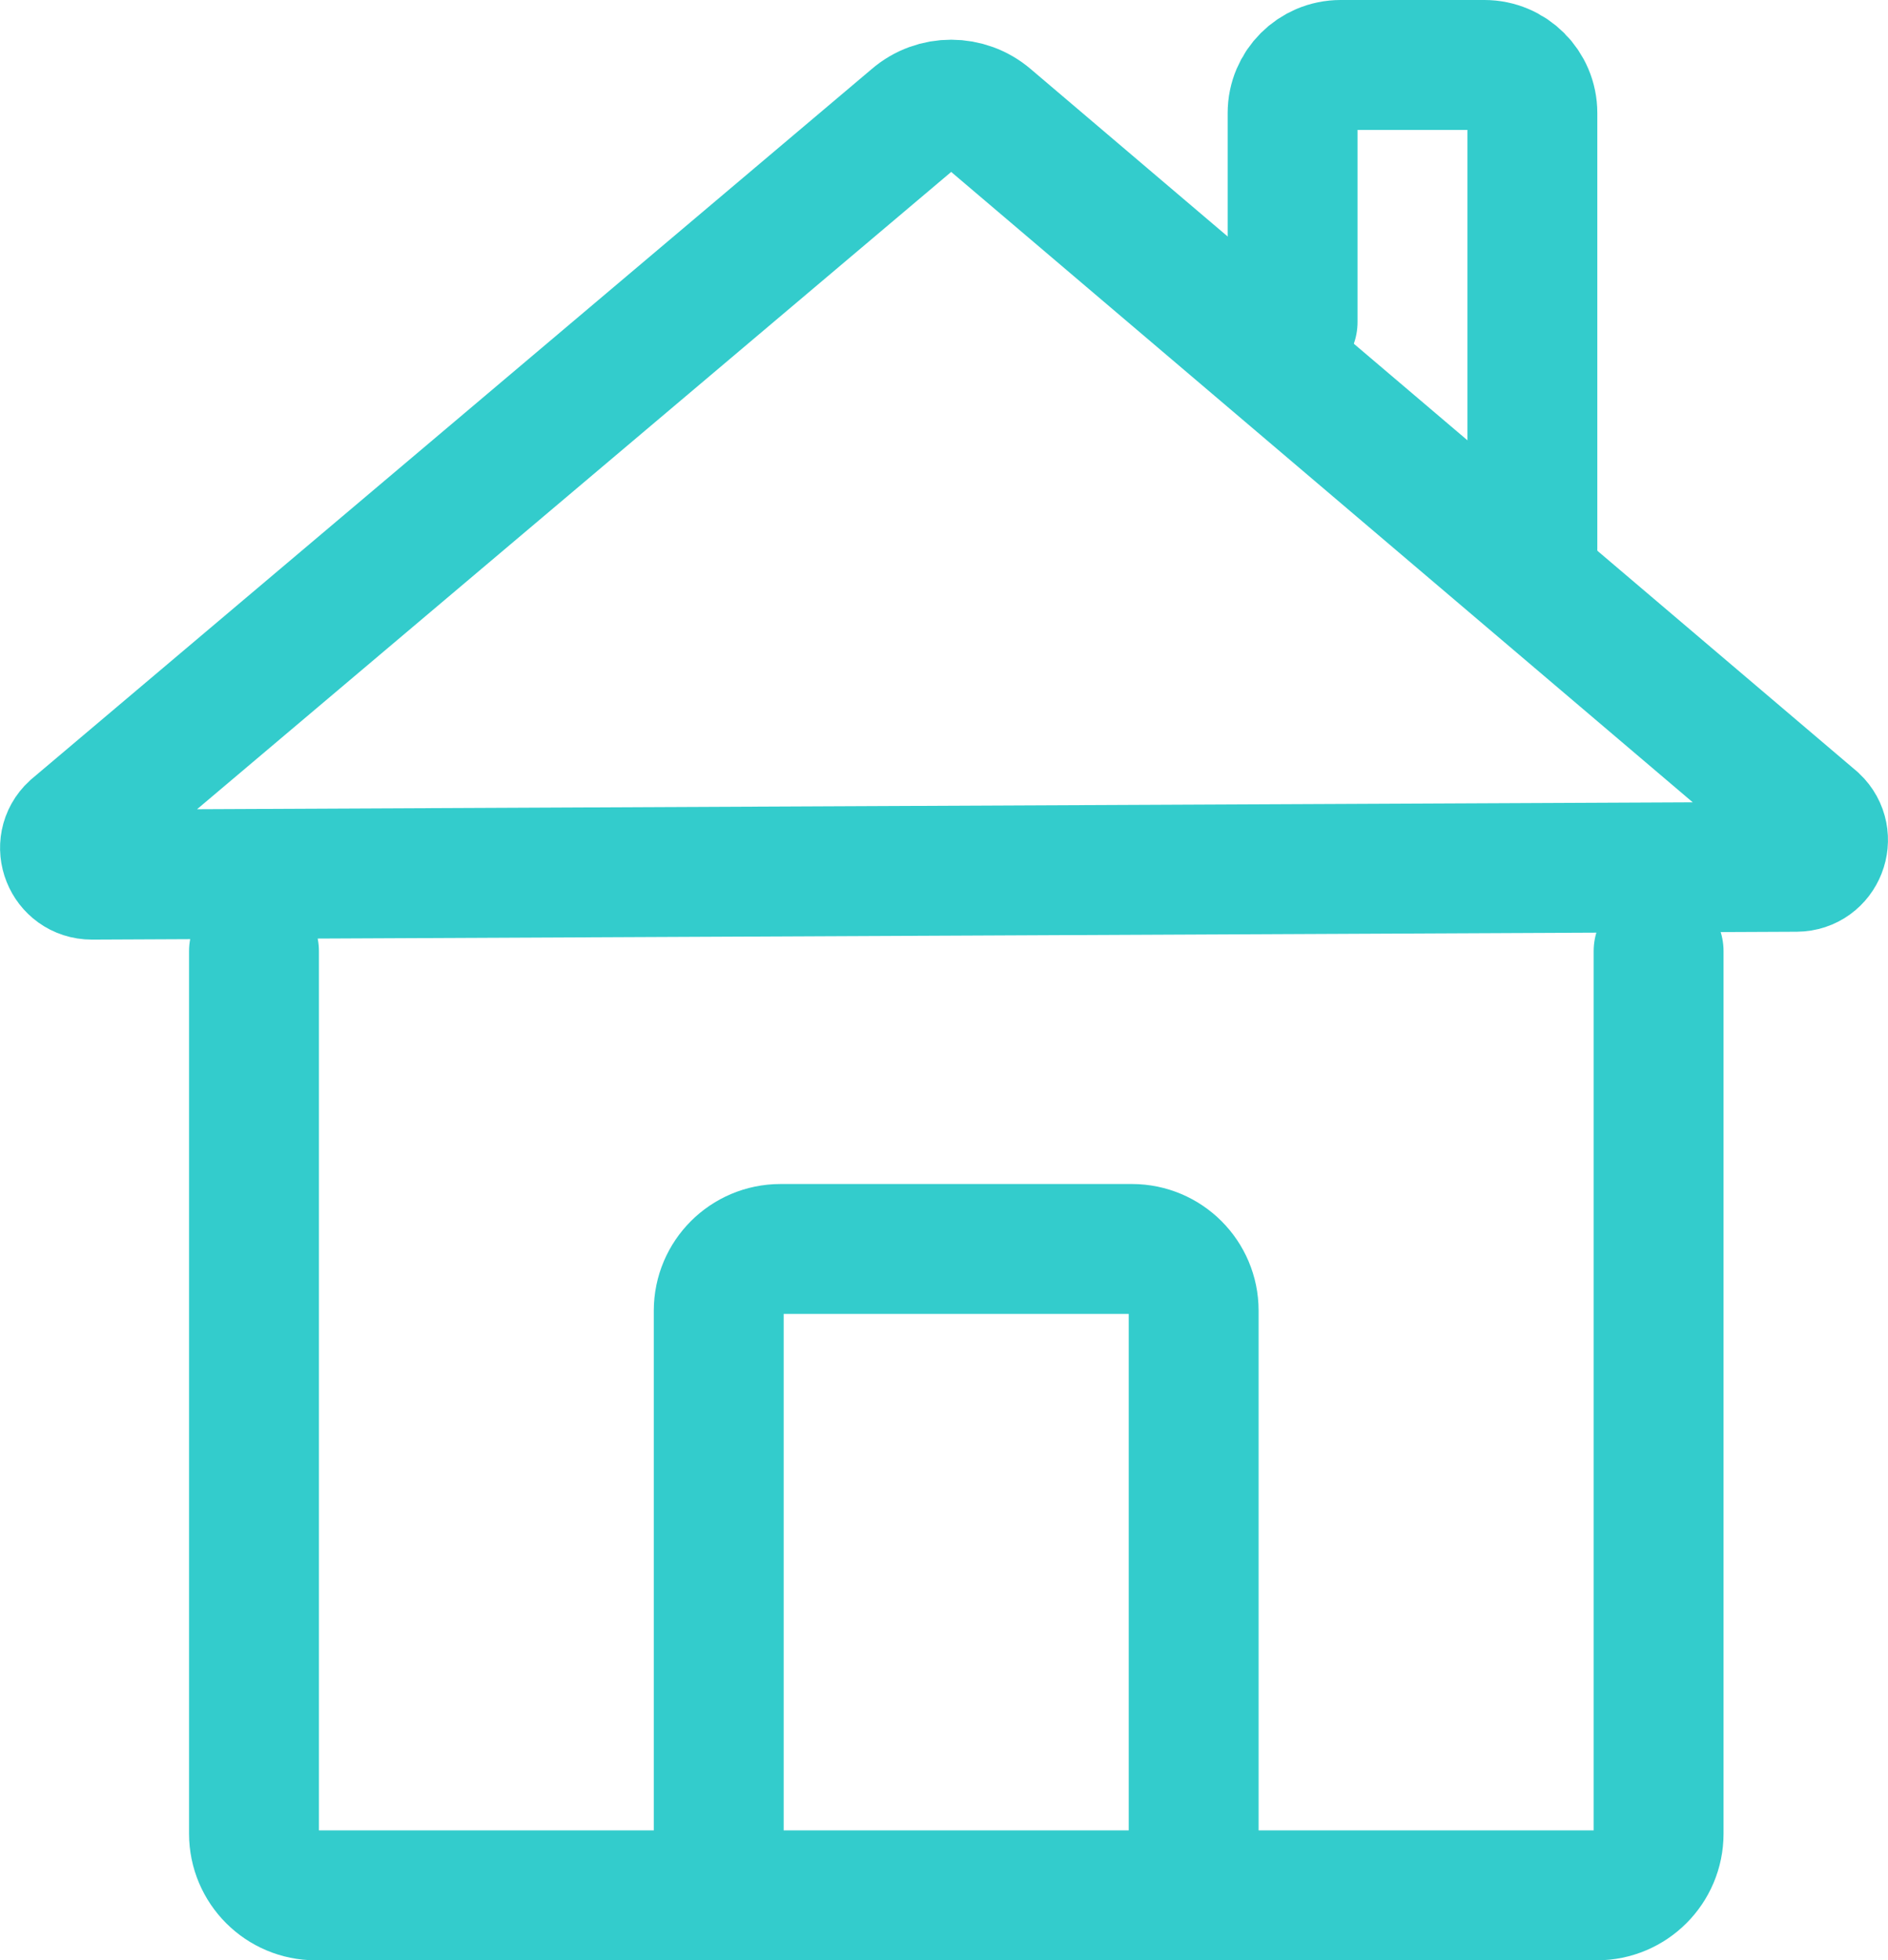
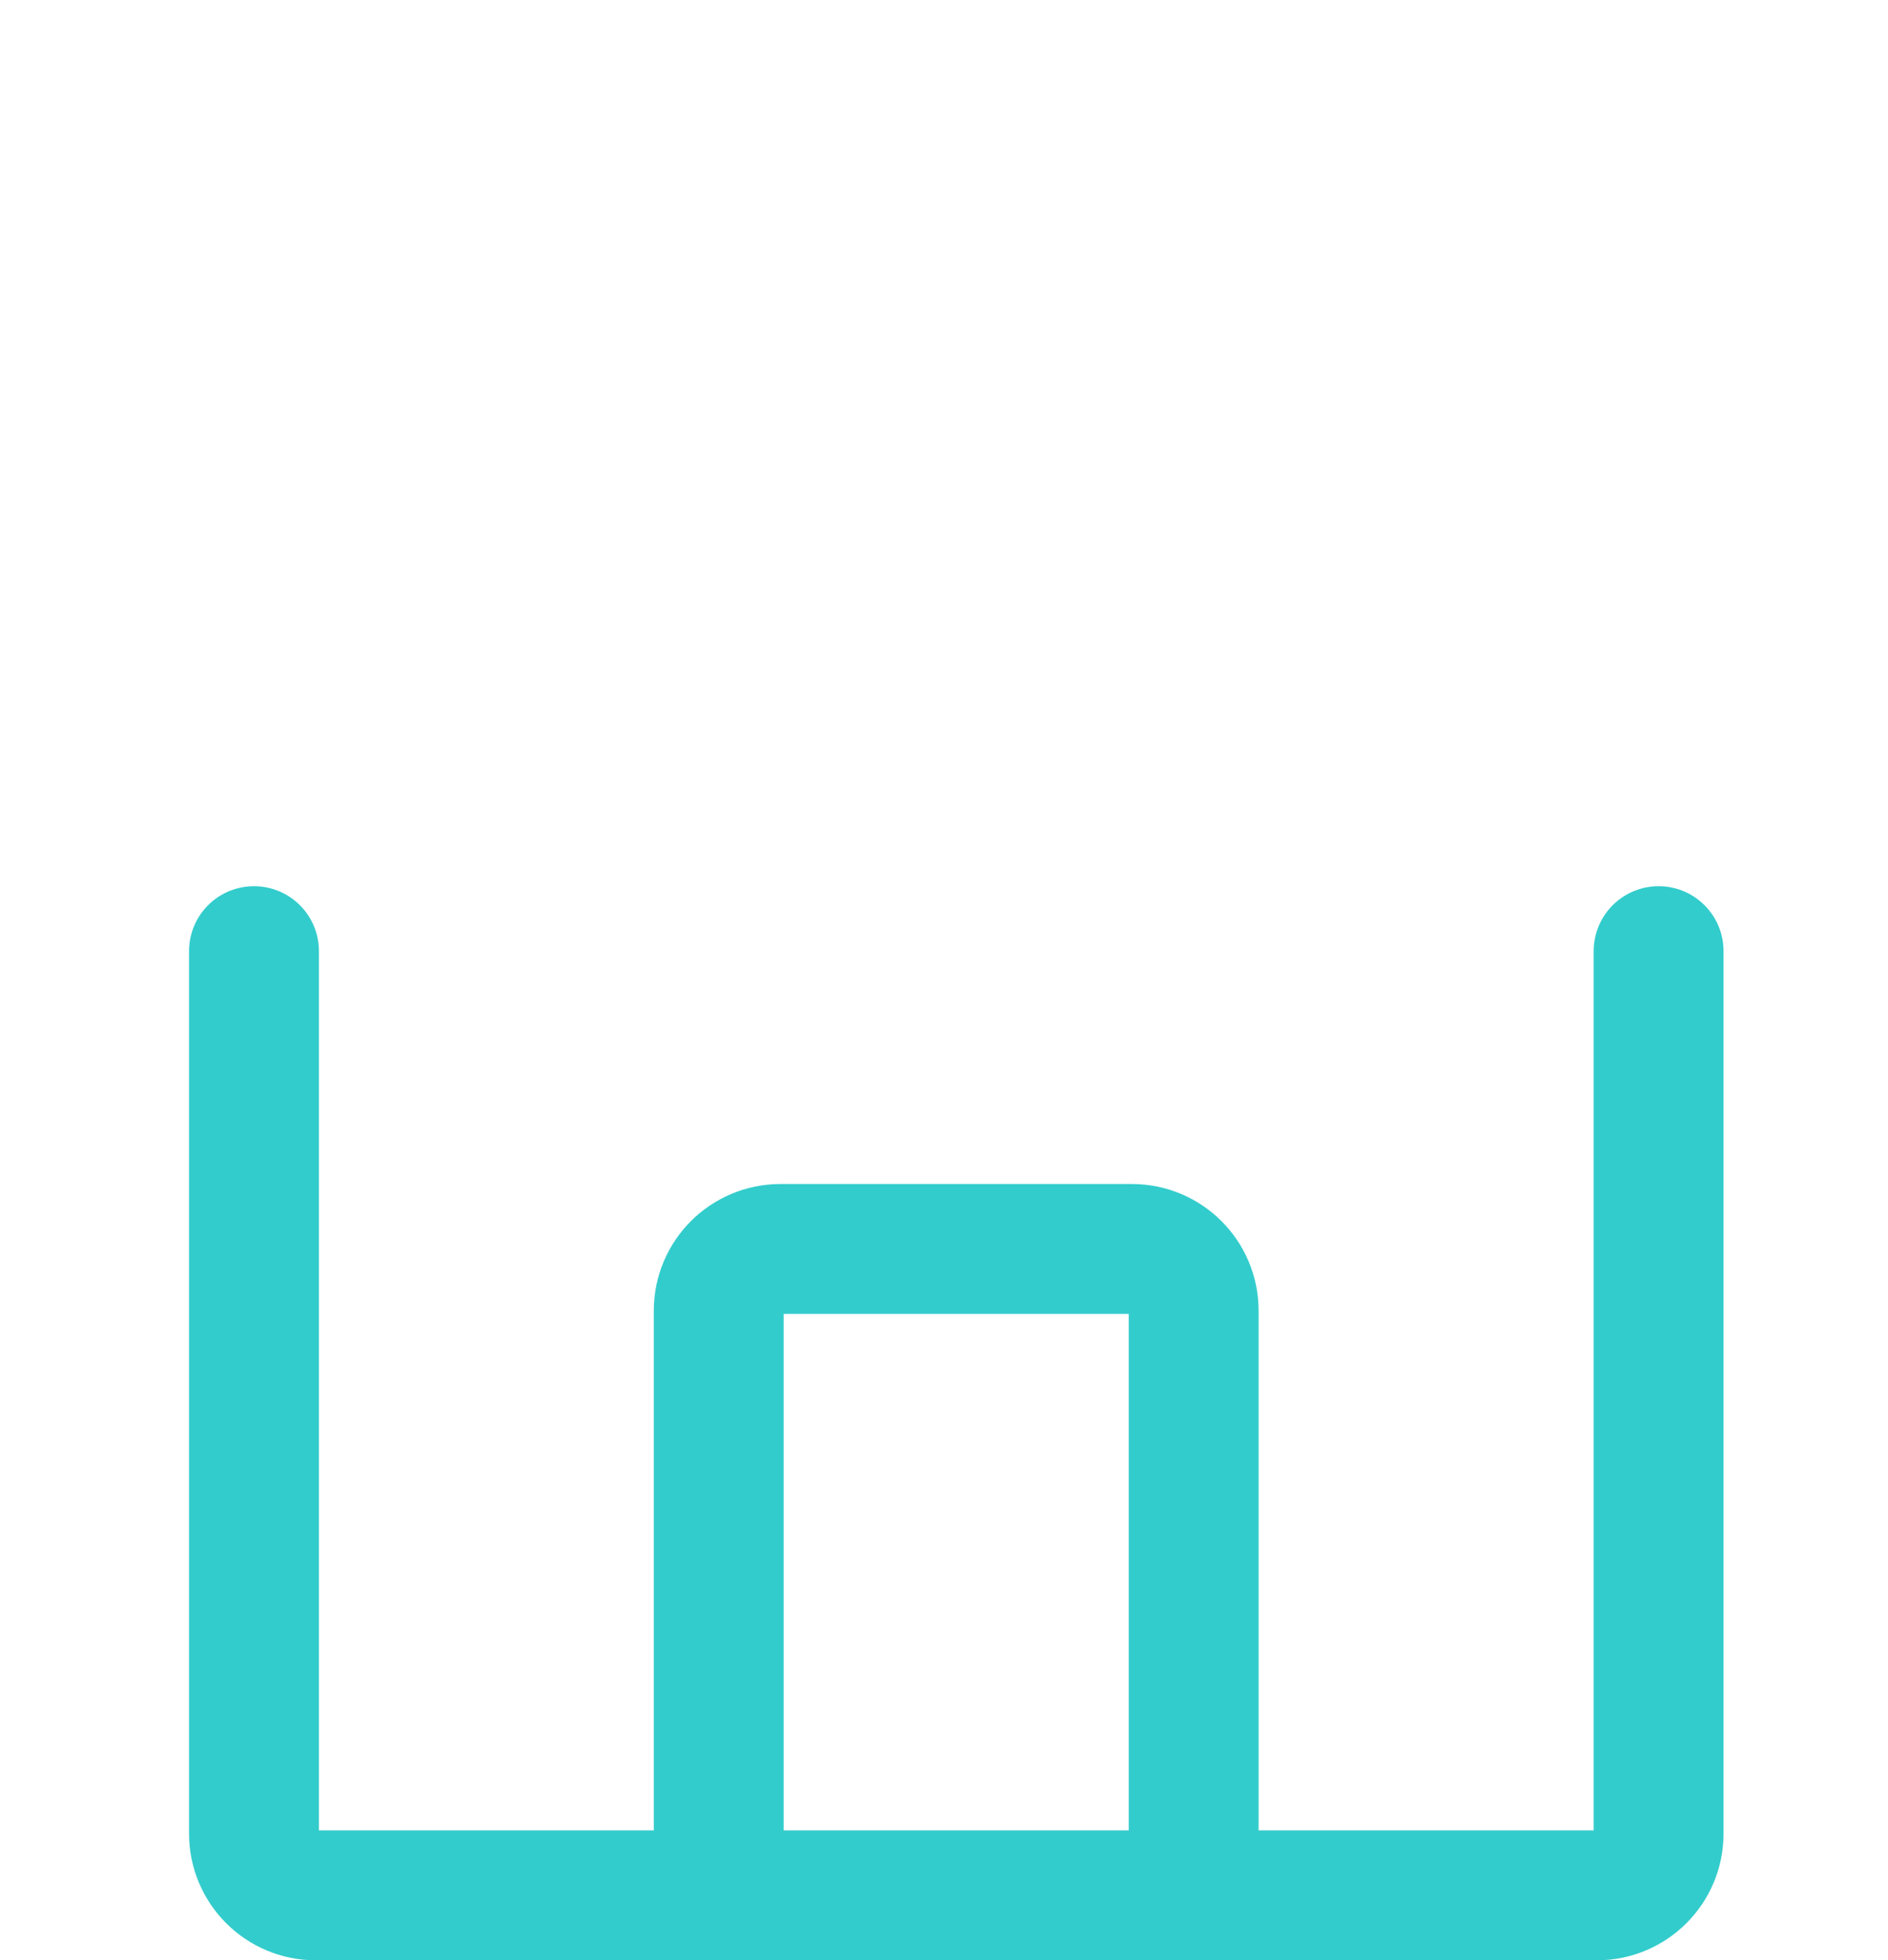
<svg xmlns="http://www.w3.org/2000/svg" id="Layer_2" data-name="Layer 2" viewBox="0 0 98.27 102.01">
  <defs>
    <style>
      .cls-1 {
        fill: none;
        stroke: #3cc;
        stroke-linecap: round;
        stroke-miterlimit: 10;
        stroke-width: 6.76px;
      }
    </style>
  </defs>
  <g id="Layer_1-2" data-name="Layer 1">
    <g>
      <path class="cls-1" d="M13.22,49.5v45.93c0,1.77,1.44,3.21,3.21,3.21h66.69c1.77,0,3.21-1.44,3.21-3.21v-45.93" />
      <path class="cls-1" d="M62.13,98.47v-30.26c0-1.77-1.44-3.21-3.21-3.21h-18.3c-1.77,0-3.21,1.44-3.21,3.21v30.26" />
-       <path class="cls-1" d="M79.76,29.26V5.88c0-1.38-1.12-2.5-2.5-2.5h-7.48c-1.38,0-2.5,1.12-2.5,2.5v10.88" />
-       <path class="cls-1" d="M47.56,6.17c1.12-.97,2.78-.96,3.9,0l42.99,36.54c.91.86.31,2.39-.94,2.4l-88.73.41c-1.26,0-1.88-1.54-.95-2.4L47.56,6.17Z" />
    </g>
  </g>
</svg>